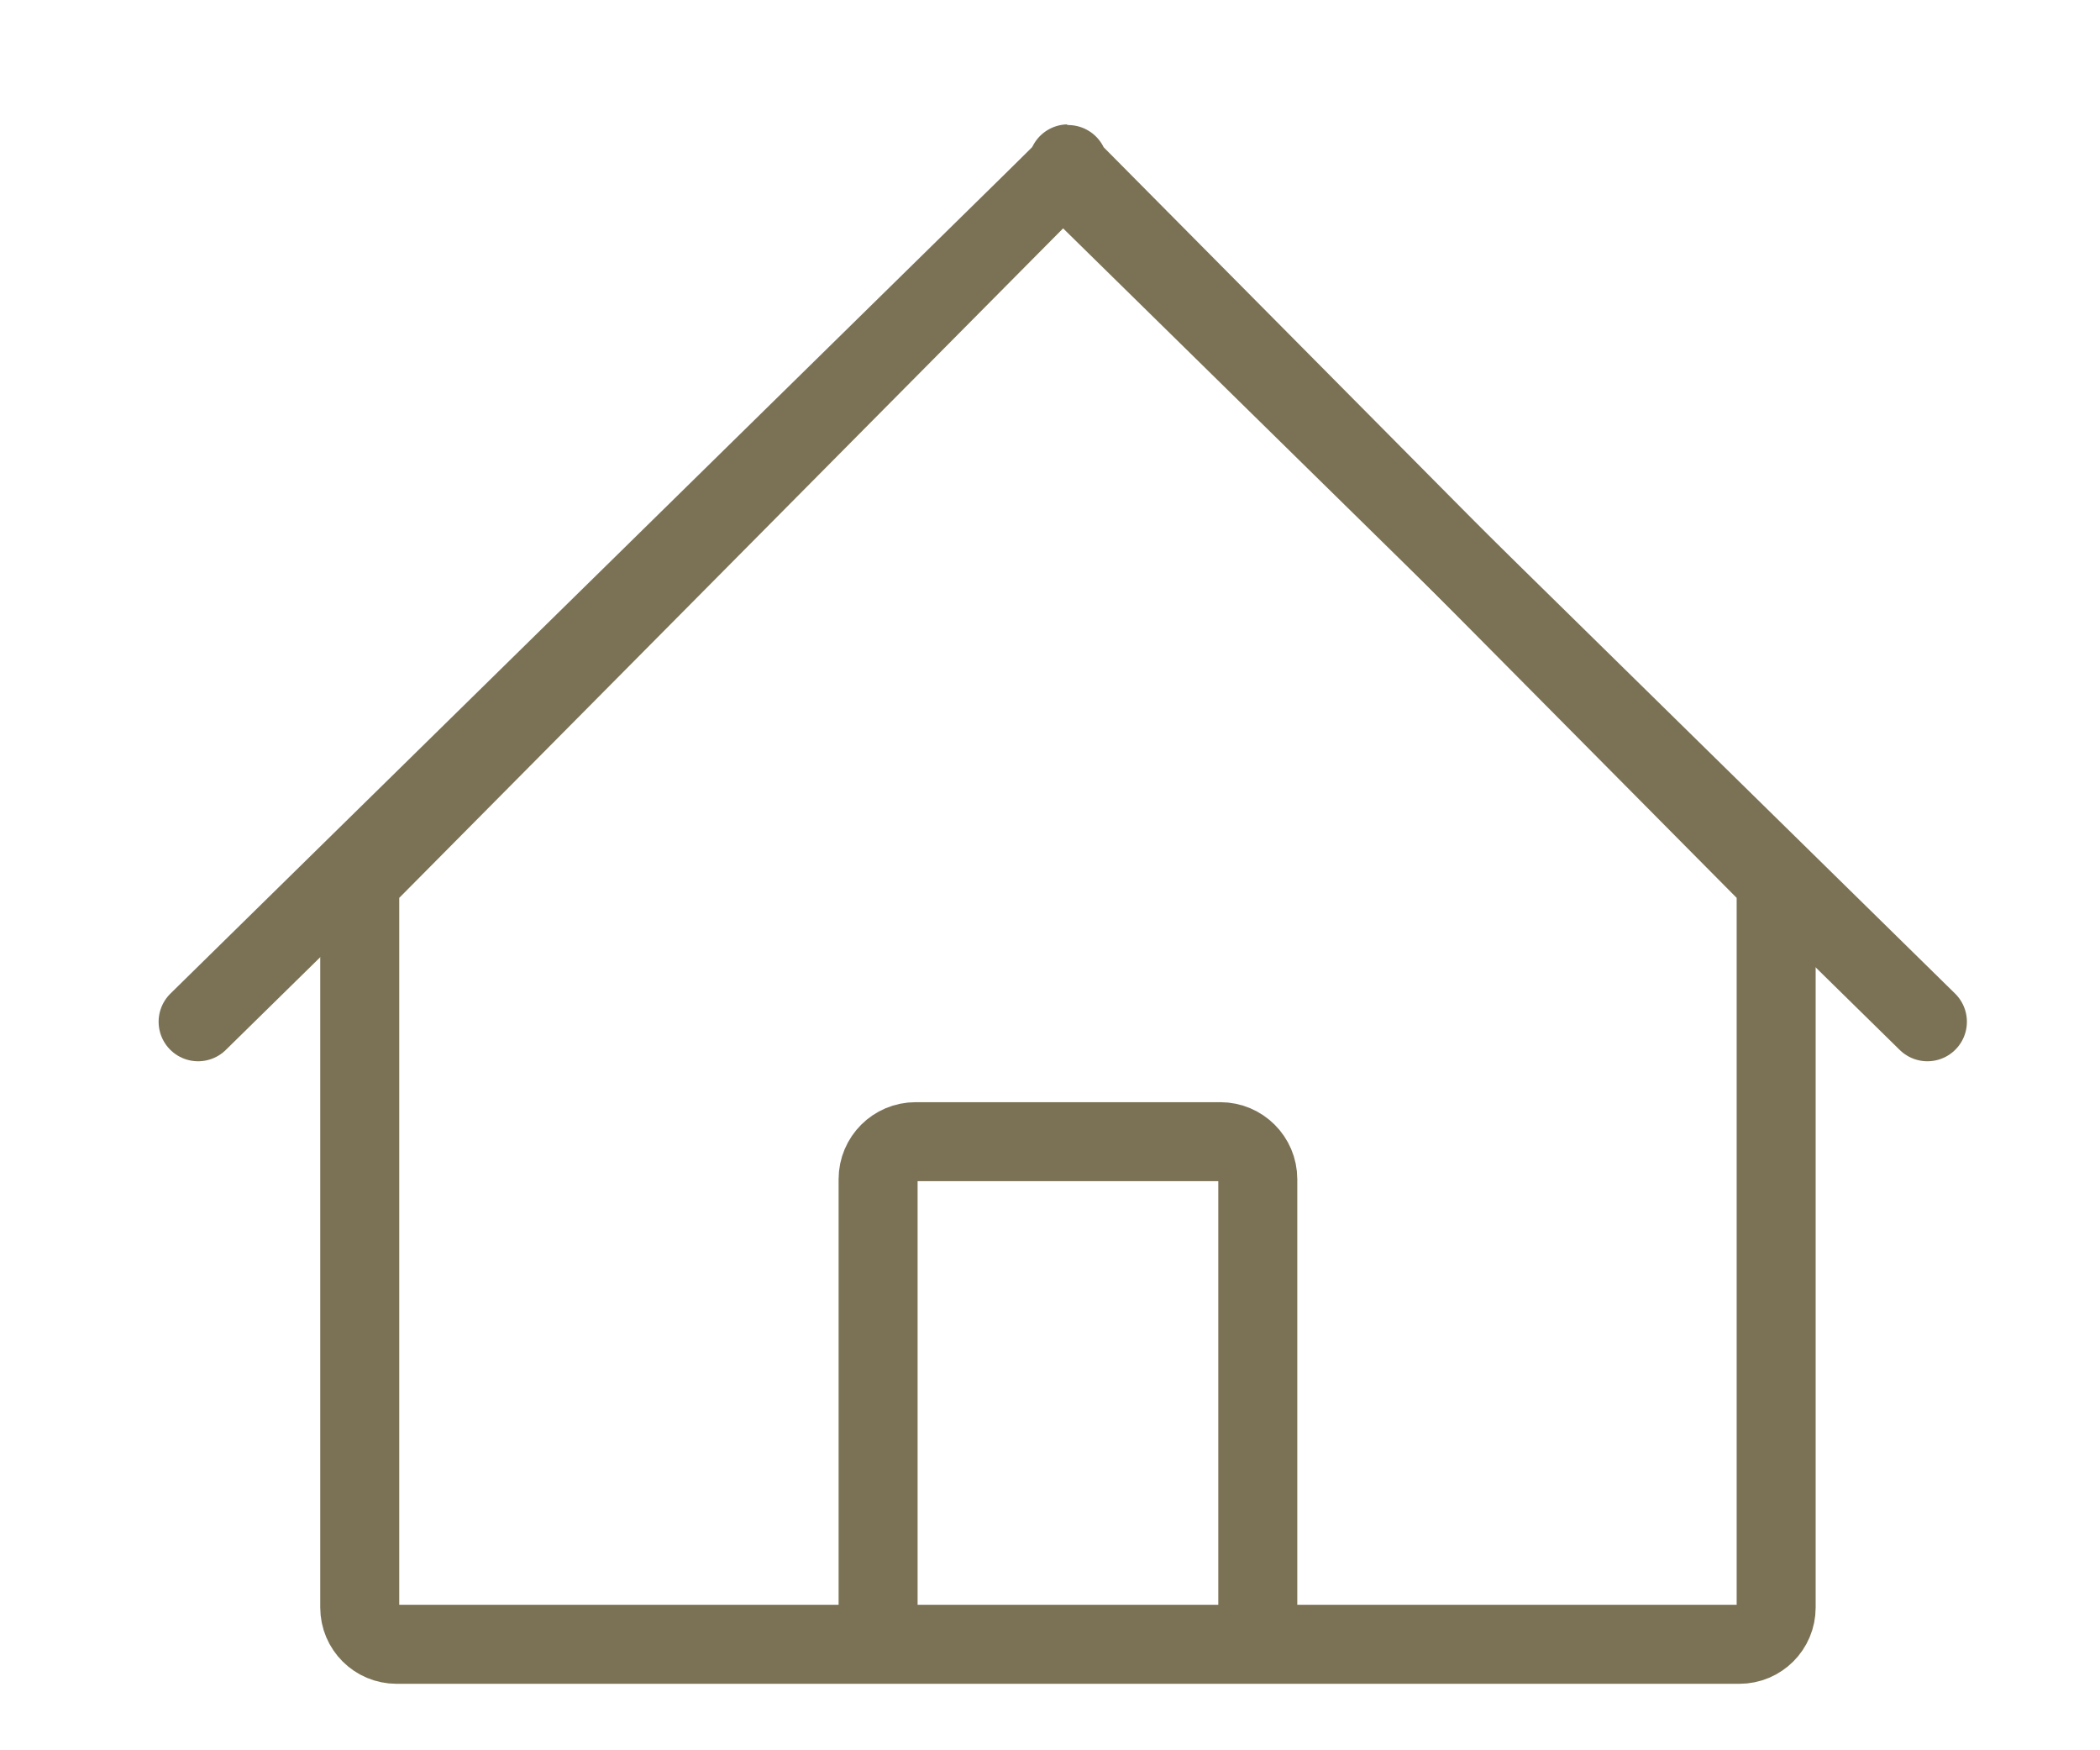
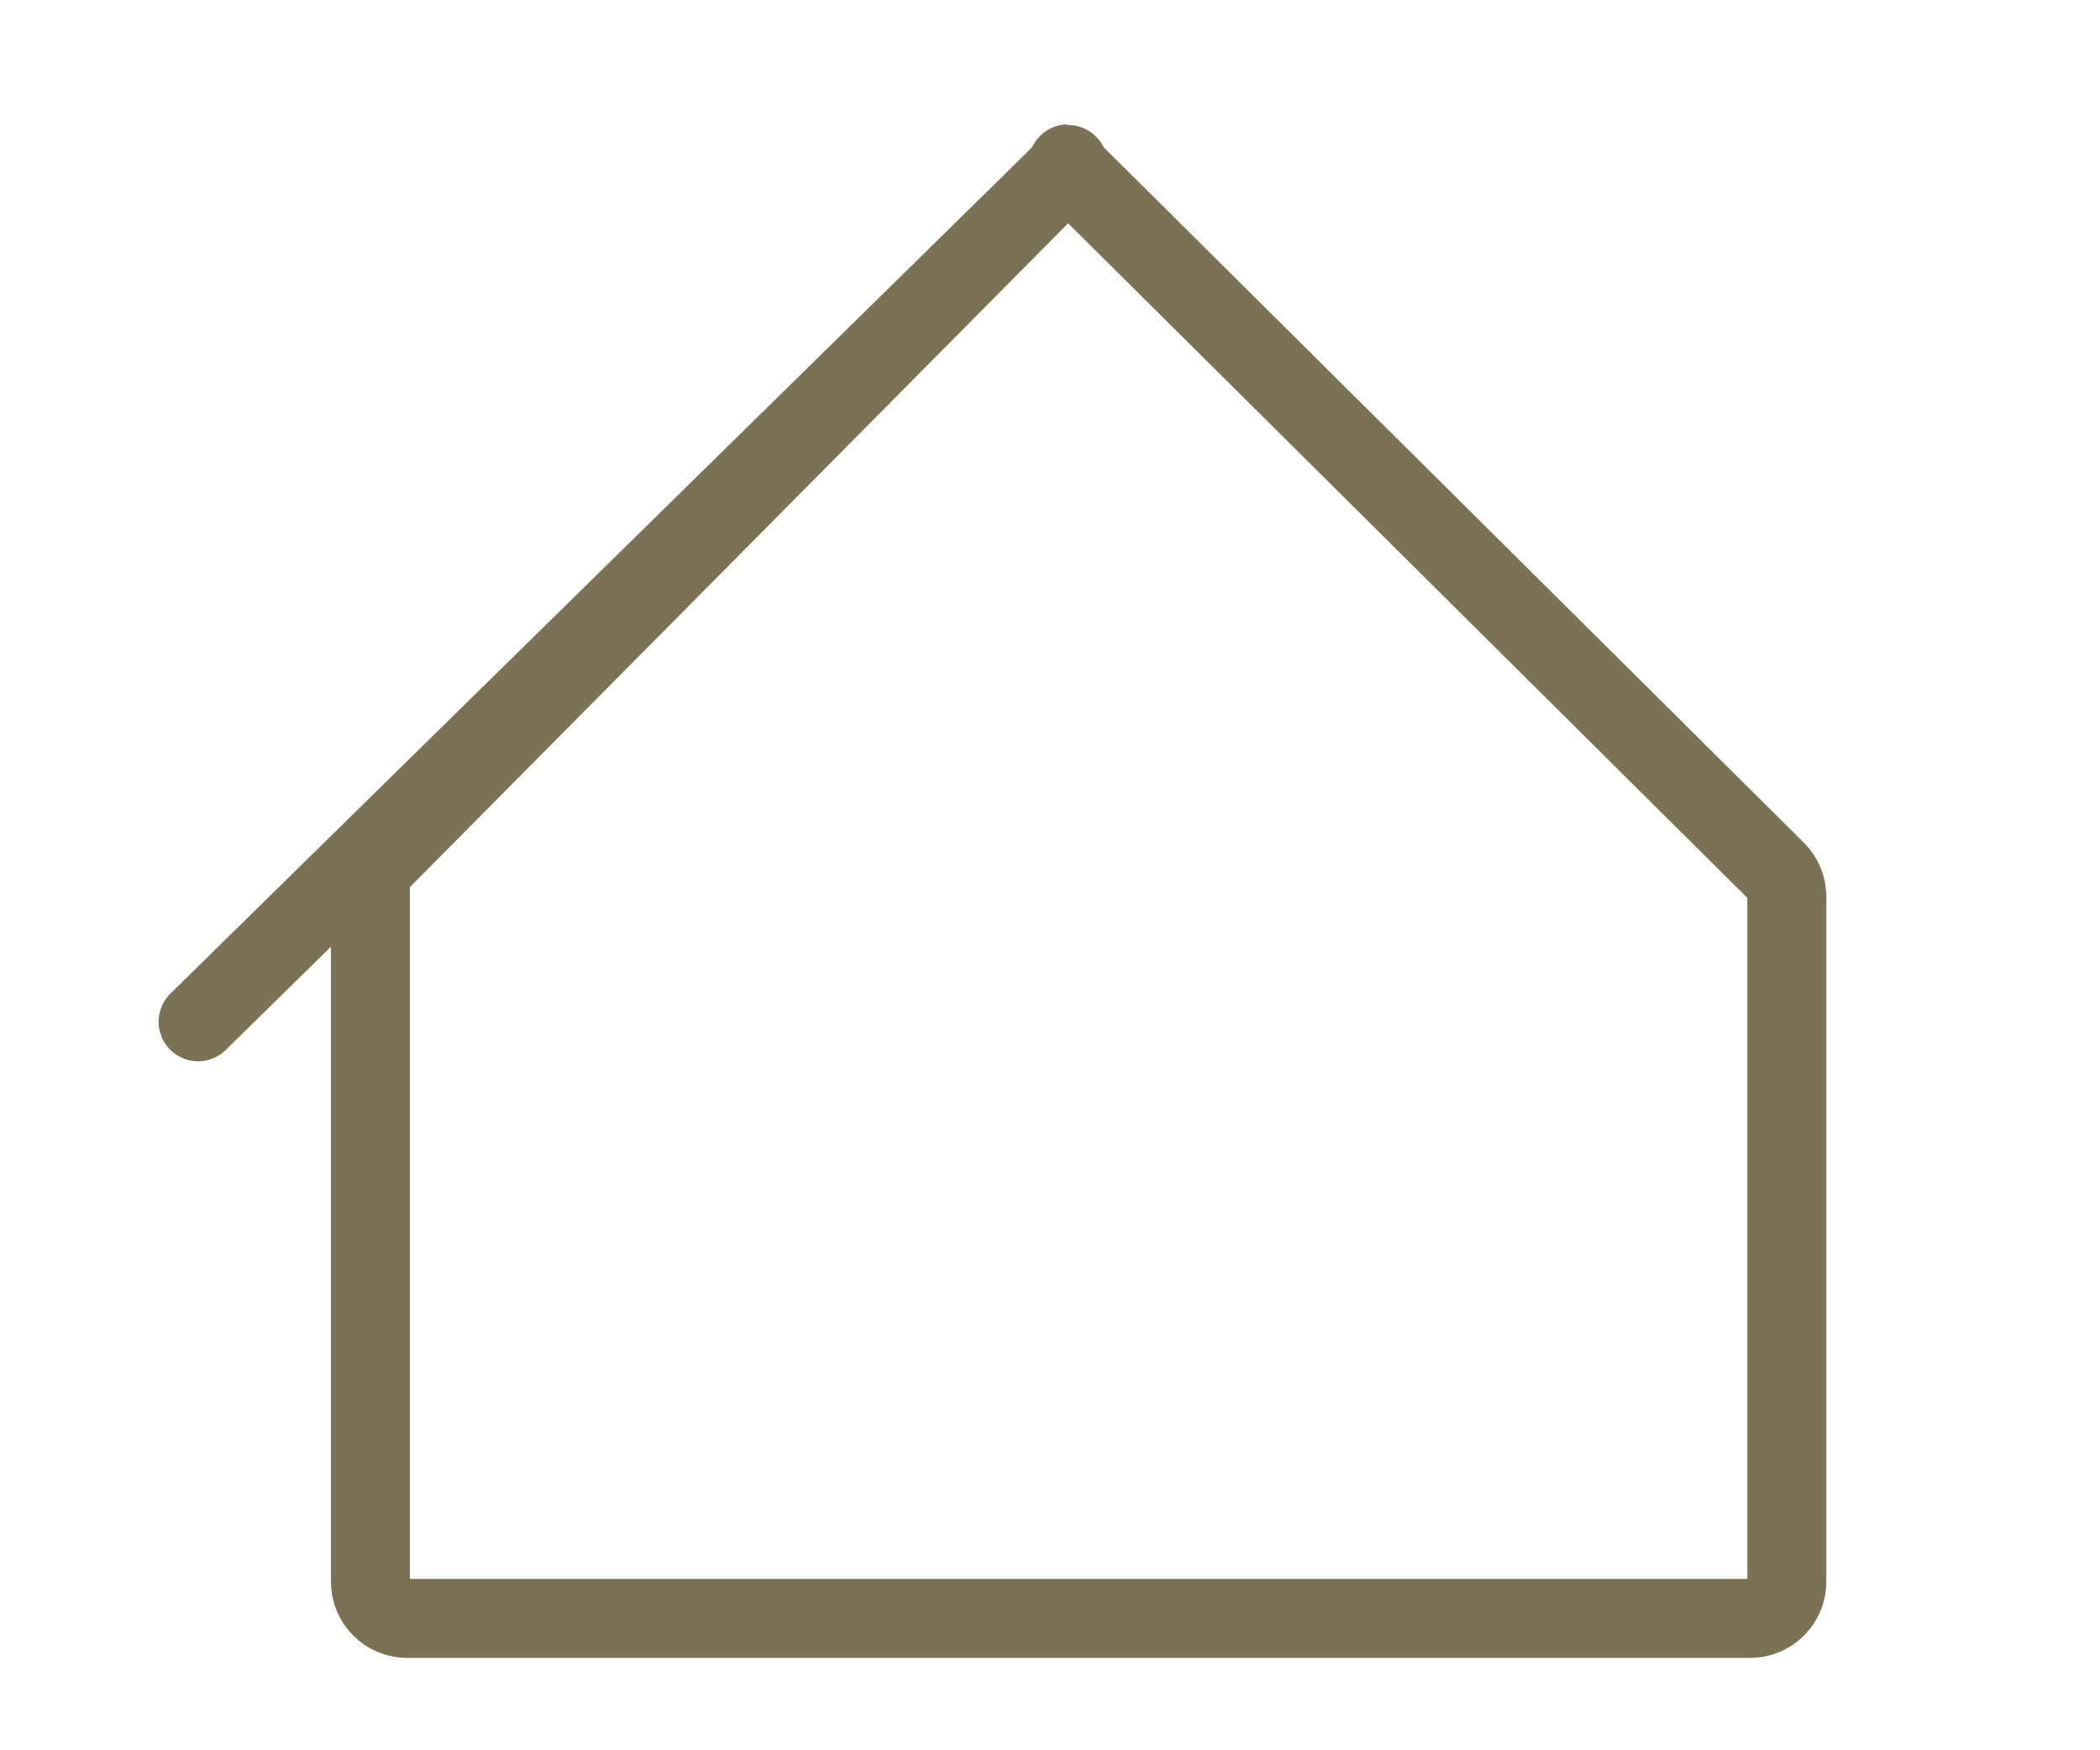
<svg xmlns="http://www.w3.org/2000/svg" version="1.1" id="Layer_1" x="0px" y="0px" width="106.33px" height="88.607px" viewBox="0 0 106.33 88.607" enable-background="new 0 0 106.33 88.607" xml:space="preserve">
  <g>
-     <path fill="none" stroke="#7B7256" stroke-width="4" stroke-linecap="round" stroke-linejoin="round" stroke-miterlimit="10" d="   M53.701,8.849L18.756,44.086c-0.346,0.349-0.541,0.82-0.541,1.31v35.985c0,1.029,0.834,1.862,1.865,1.862h33.045h34.947   c1.027,0,1.861-0.833,1.861-1.862V45.396c0-0.489-0.195-0.961-0.541-1.31L54.449,8.849C53.72,8.112,54.431,8.112,53.701,8.849z" />
-     <path fill="none" stroke="#7B7256" stroke-width="4" stroke-linecap="round" stroke-linejoin="round" stroke-miterlimit="10" d="   M44.461,81.346V59.697c0-1.048,0.85-1.899,1.9-1.899h15.425c1.051,0,1.9,0.852,1.9,1.899v21.648" />
+     <path fill="none" stroke="#7B7256" stroke-width="4" stroke-linecap="round" stroke-linejoin="round" stroke-miterlimit="10" d="   M53.701,8.849L18.756,44.086v35.985c0,1.029,0.834,1.862,1.865,1.862h33.045h34.947   c1.027,0,1.861-0.833,1.861-1.862V45.396c0-0.489-0.195-0.961-0.541-1.31L54.449,8.849C53.72,8.112,54.431,8.112,53.701,8.849z" />
    <line fill="none" stroke="#7B7256" stroke-width="4" stroke-linecap="round" stroke-linejoin="round" stroke-miterlimit="10" x1="10.031" y1="51.727" x2="53.701" y2="8.847" />
-     <line fill="none" stroke="#7B7256" stroke-width="4" stroke-linecap="round" stroke-linejoin="round" stroke-miterlimit="10" x1="97.591" y1="51.727" x2="53.919" y2="8.847" />
  </g>
</svg>